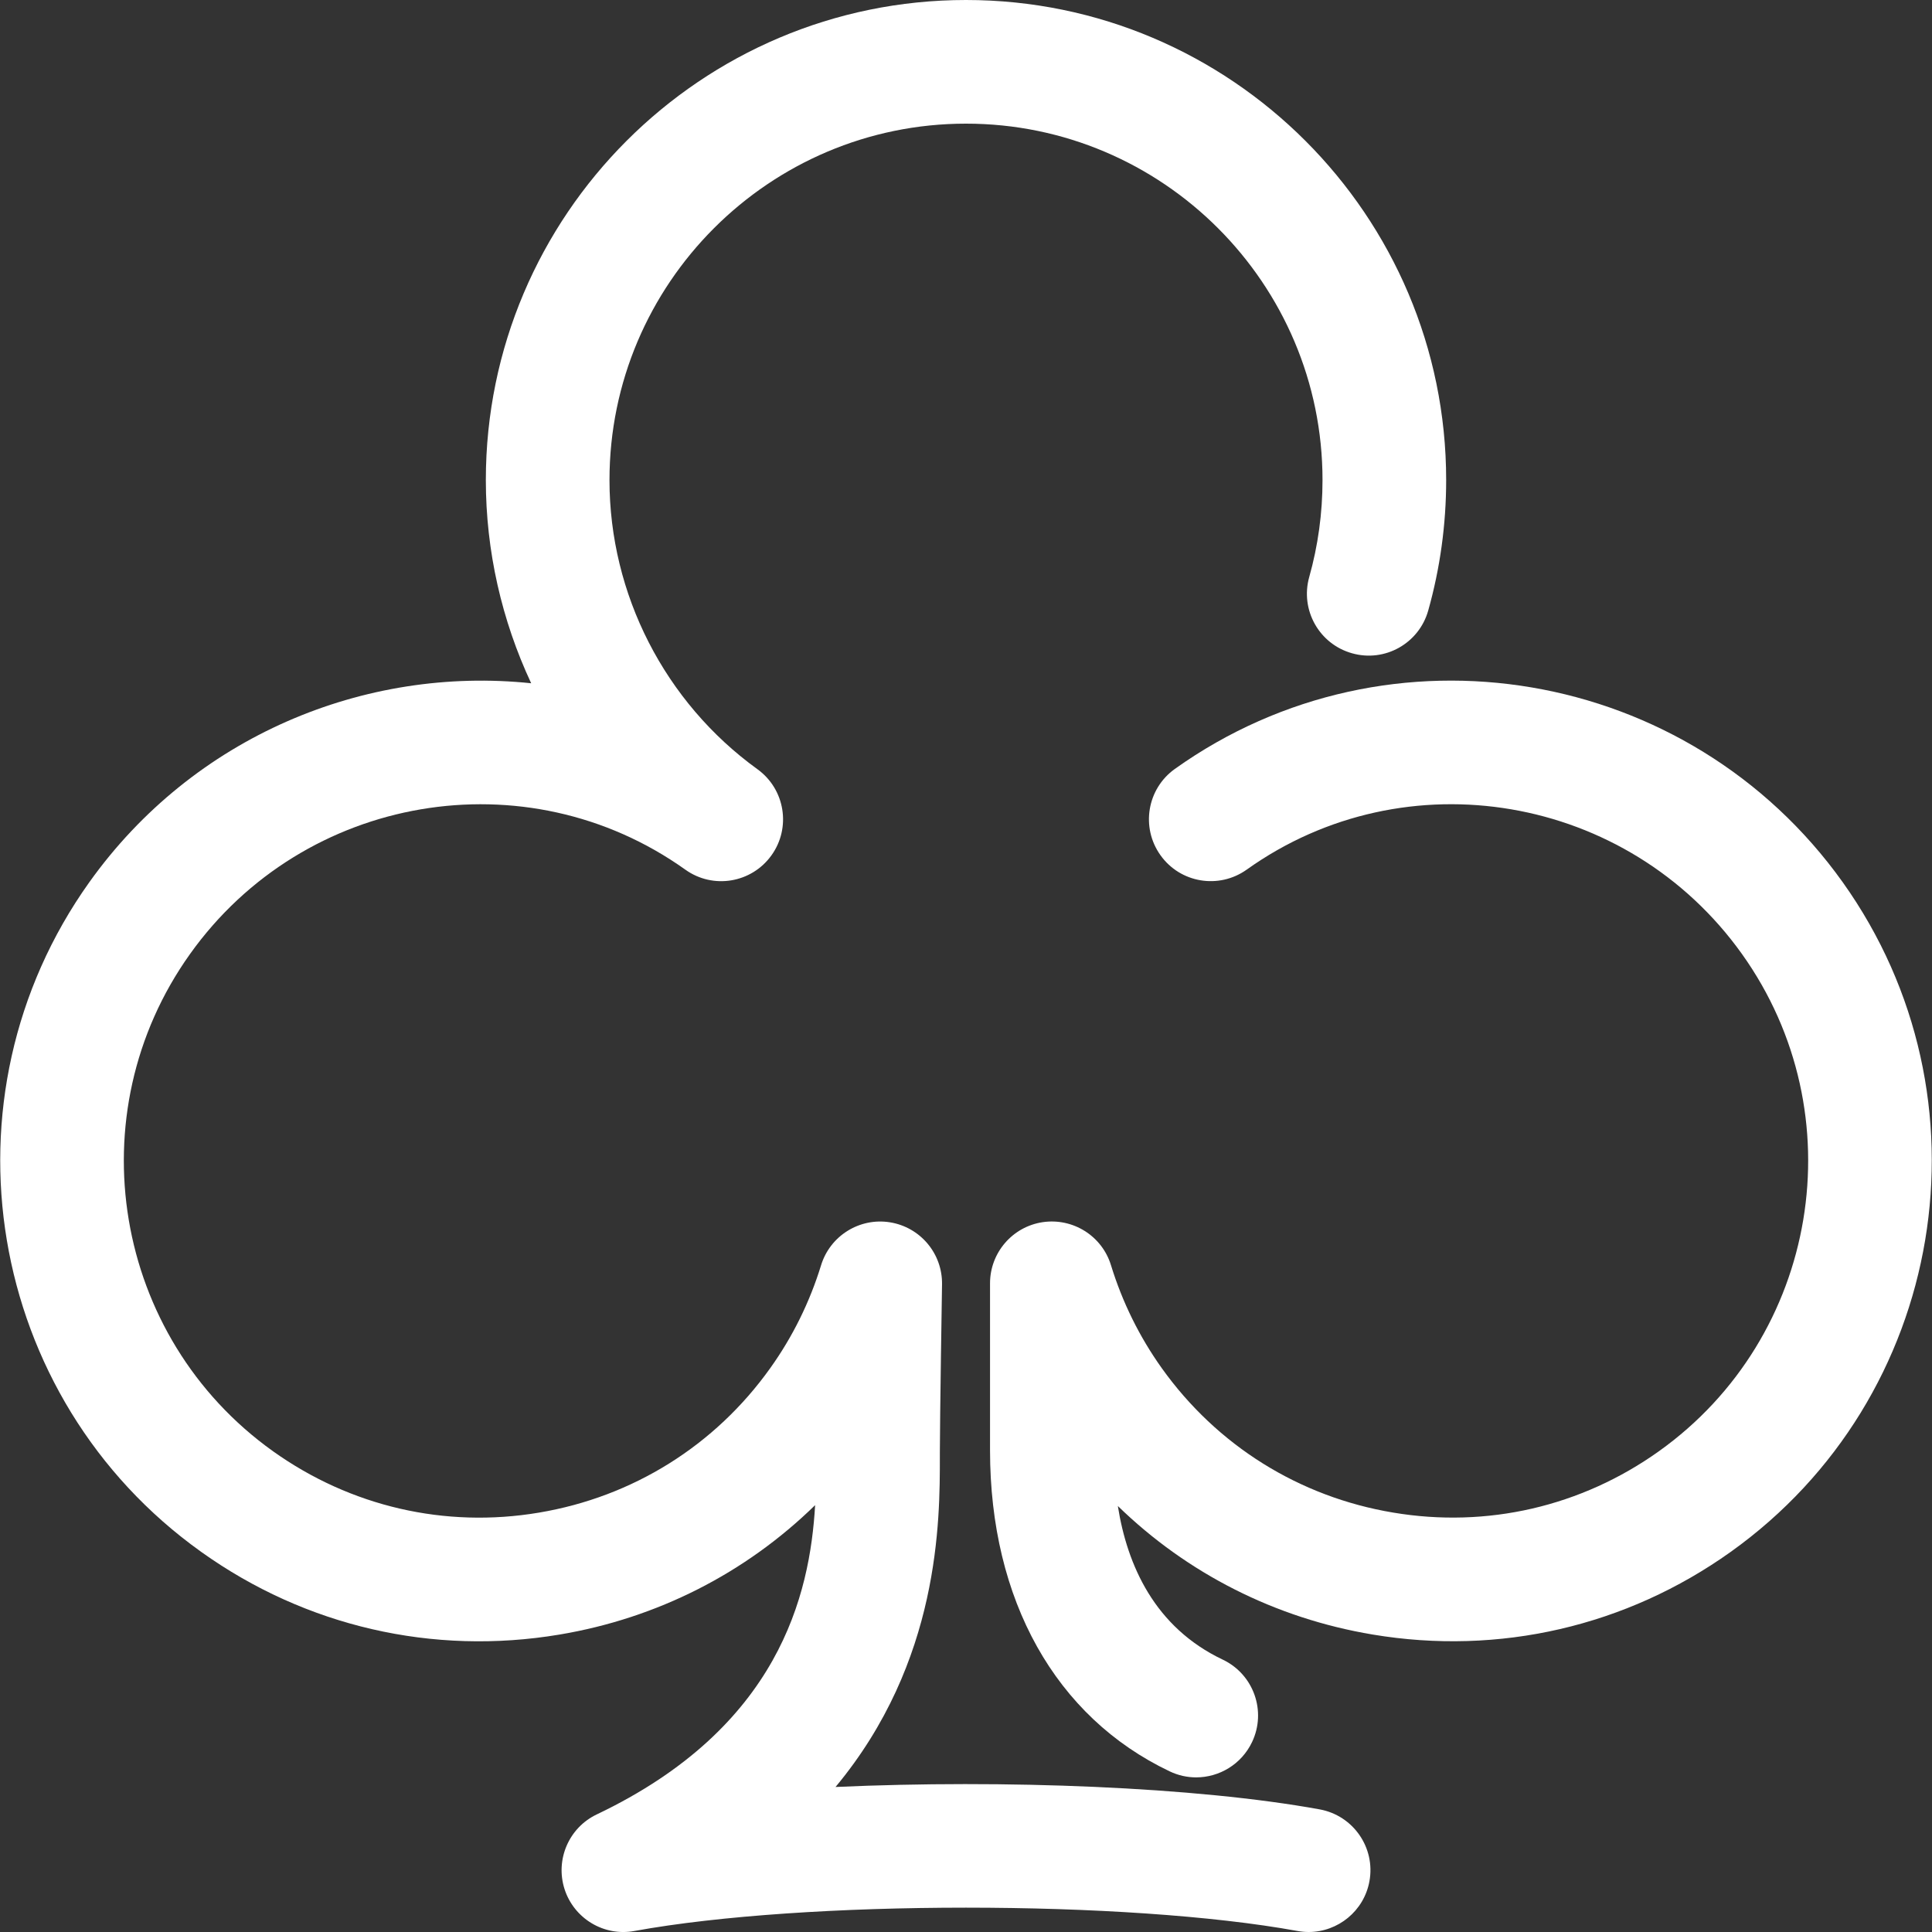
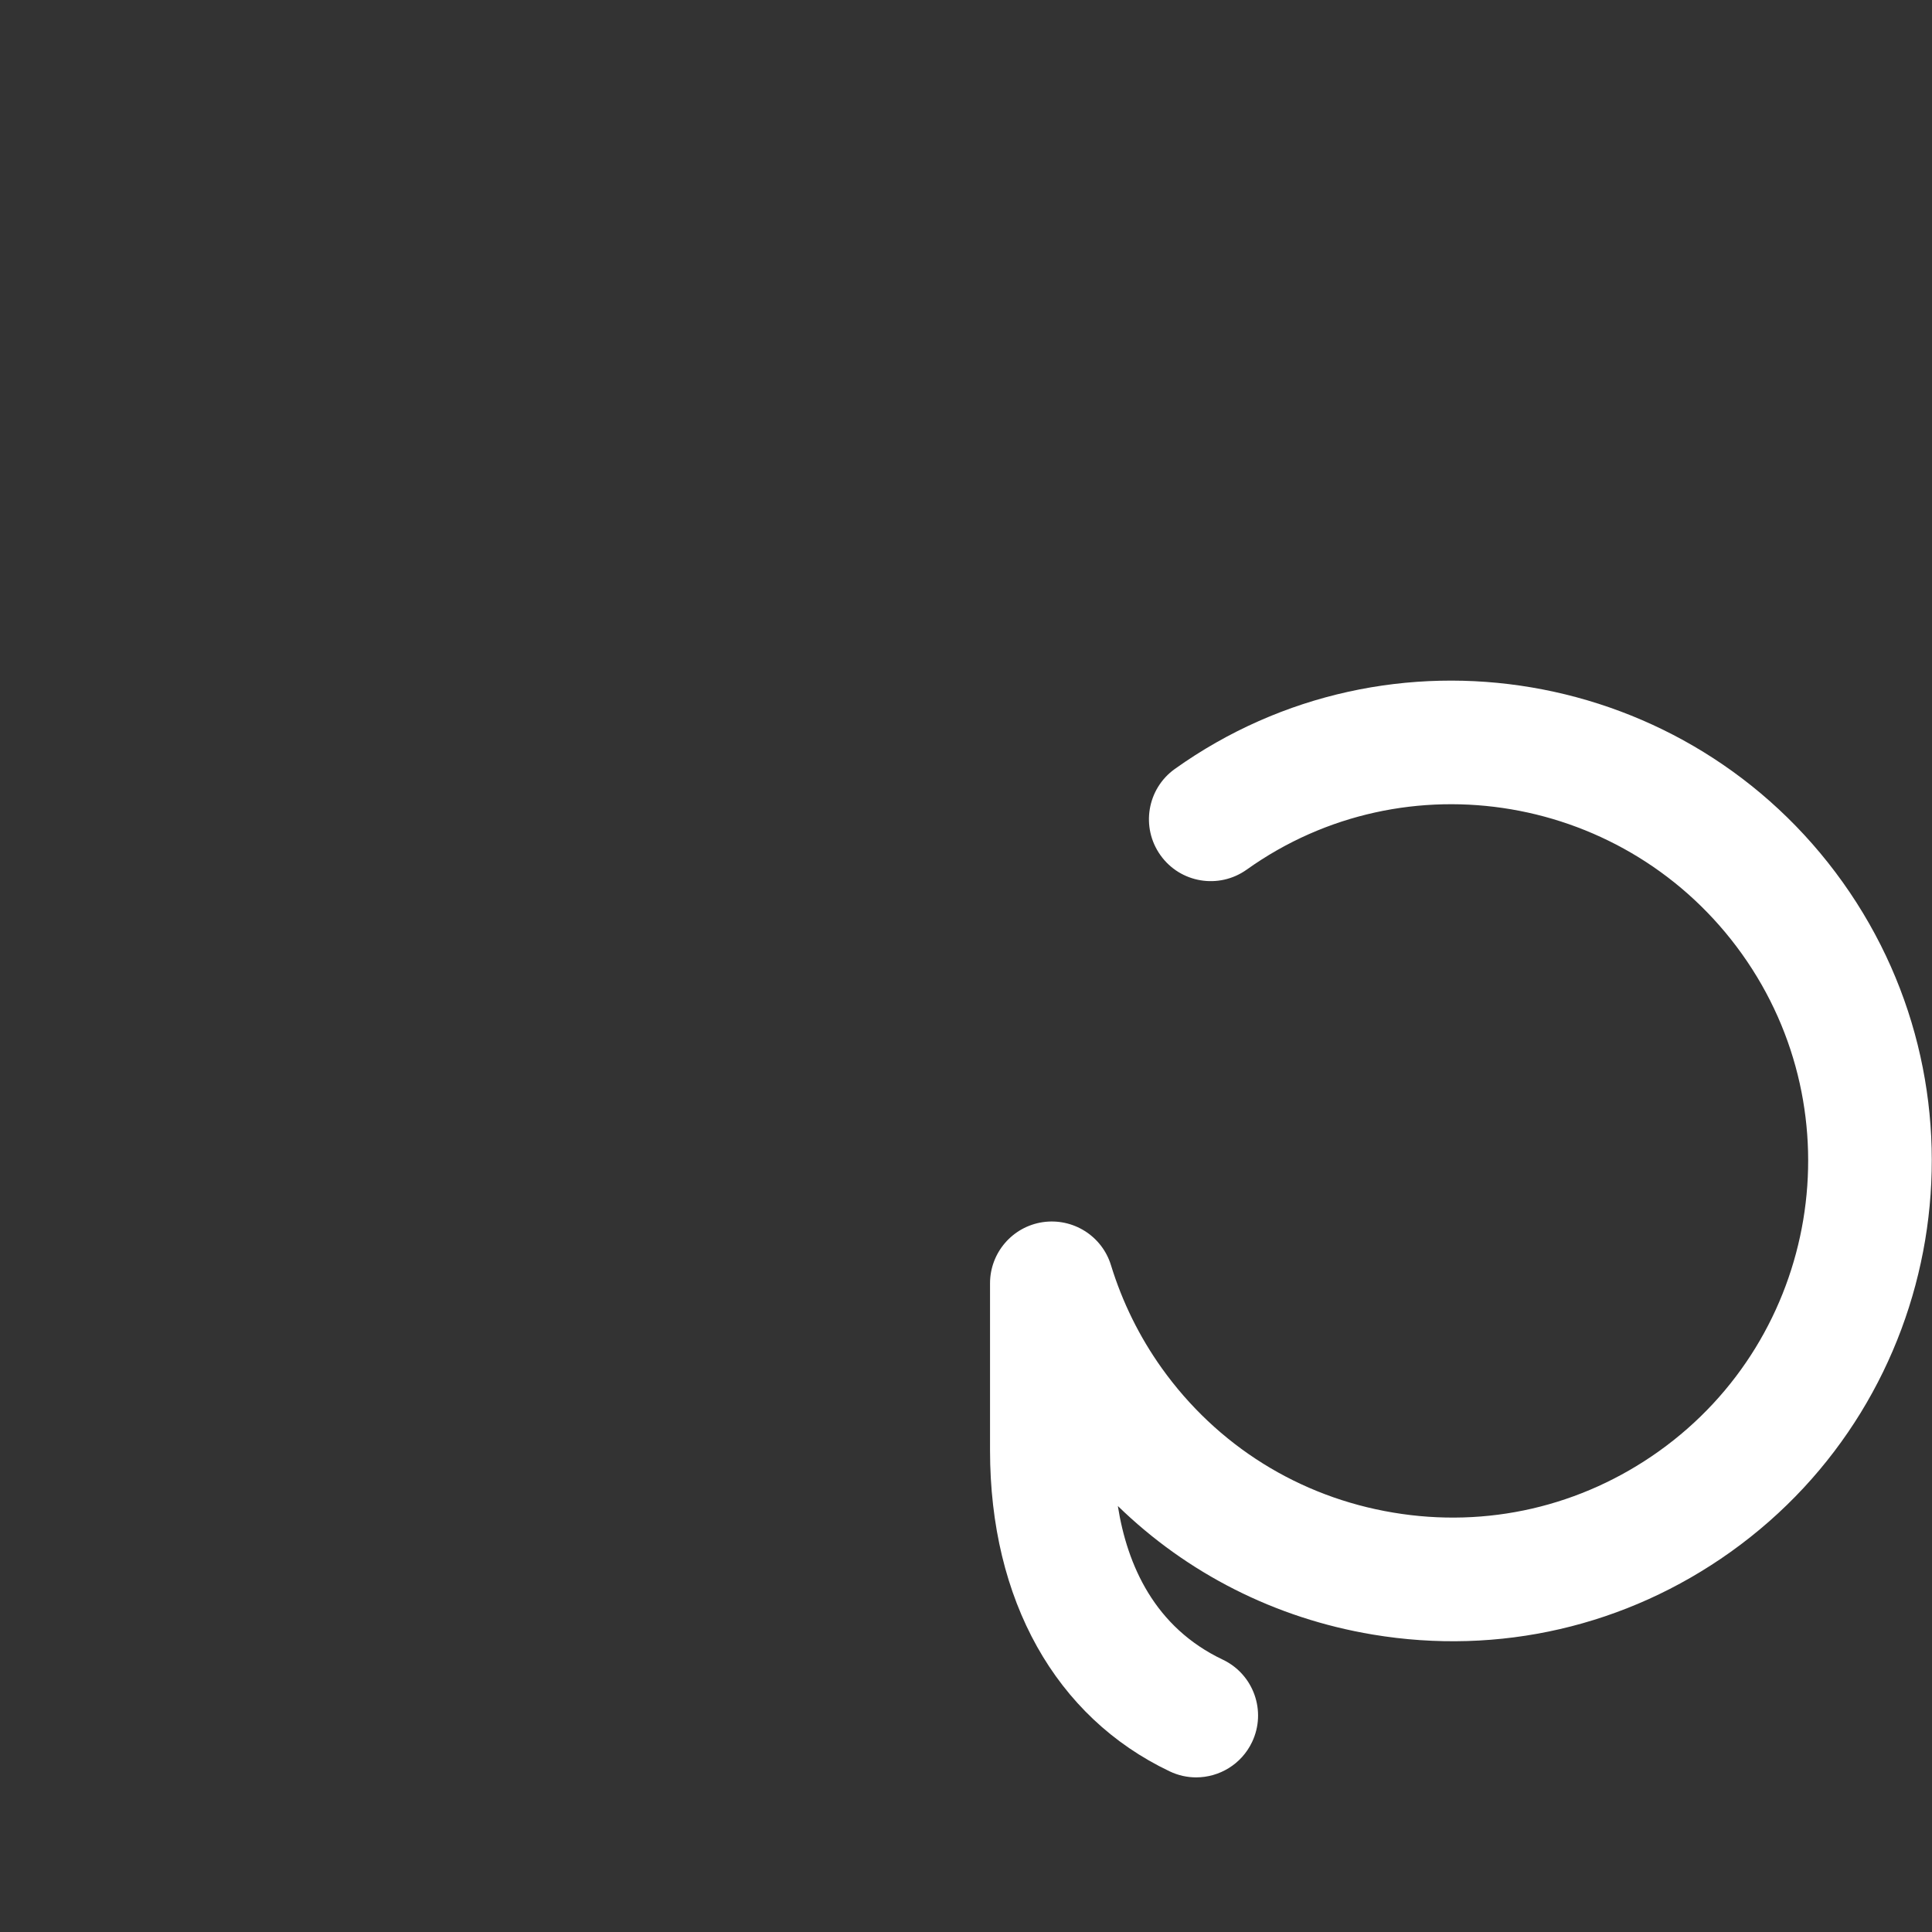
<svg xmlns="http://www.w3.org/2000/svg" width="32" height="32" viewBox="0 0 32 32" fill="none">
  <rect x="0" y="0" width="32" height="32" fill="#333333" stroke="none" />
  <g clip-path="url(#clip0_296_4106)">
-     <path d="M21.858 29.969C19.809 29.596 16.635 29.472 13.839 29.598C15.57 27.518 15.568 25.188 15.567 24.118V24.053C15.567 23.523 15.603 21.273 15.603 21.273C15.611 20.762 15.242 20.325 14.739 20.245C14.237 20.165 13.75 20.468 13.6 20.955C13.412 21.567 13.129 22.141 12.758 22.66C11.843 23.943 10.482 24.793 8.926 25.054C7.37 25.316 5.806 24.953 4.523 24.038C1.874 22.147 1.256 18.452 3.147 15.802C5.036 13.152 8.717 12.526 11.351 14.404C11.811 14.733 12.448 14.626 12.777 14.168C13.107 13.71 13.003 13.071 12.546 12.741C11.011 11.632 10.095 9.841 10.095 7.952C10.095 4.696 12.744 2.048 16 2.048C19.256 2.048 21.905 4.696 21.905 7.952C21.905 8.498 21.831 9.038 21.685 9.557C21.532 10.102 21.849 10.667 22.393 10.82C22.937 10.975 23.503 10.657 23.656 10.112C23.853 9.412 23.953 8.685 23.953 7.952C23.953 3.567 20.385 0 16 0C11.615 0 8.047 3.567 8.047 7.952C8.047 9.128 8.311 10.276 8.798 11.317C6.043 11.028 3.206 12.193 1.479 14.613C-1.067 18.183 -0.235 23.159 3.334 25.705C5.062 26.939 7.169 27.425 9.265 27.074C10.886 26.803 12.35 26.055 13.501 24.93C13.415 26.415 12.903 28.614 9.885 30.052C9.422 30.272 9.194 30.802 9.351 31.291C9.509 31.779 10.005 32.077 10.509 31.983C13.332 31.468 18.668 31.468 21.49 31.983C21.552 31.994 21.614 32 21.675 32C22.16 32 22.592 31.653 22.682 31.16C22.784 30.604 22.415 30.071 21.858 29.969Z" fill="white" />
    <path d="M30.521 14.612C27.974 11.044 23.013 10.202 19.459 12.736C18.999 13.065 18.892 13.704 19.221 14.165C19.549 14.626 20.188 14.732 20.649 14.404C23.282 12.525 26.962 13.152 28.853 15.802C30.744 18.452 30.126 22.147 27.477 24.037C26.193 24.953 24.63 25.315 23.074 25.053C21.518 24.793 20.157 23.942 19.242 22.66C18.872 22.141 18.589 21.567 18.401 20.955C18.252 20.47 17.771 20.169 17.27 20.243C16.769 20.318 16.398 20.749 16.398 21.256V24.022C16.398 26.502 17.483 28.44 19.373 29.339C19.515 29.407 19.665 29.439 19.812 29.439C20.195 29.439 20.562 29.223 20.738 28.854C20.981 28.343 20.764 27.732 20.253 27.489C19.125 26.953 18.67 25.926 18.515 24.944C19.663 26.061 21.122 26.803 22.735 27.073C24.831 27.424 26.936 26.938 28.666 25.704C32.235 23.157 33.067 18.182 30.521 14.612Z" fill="white" />
  </g>
  <defs>
    <clipPath id="clip0_296_4106">
      <rect width="32" height="32" fill="white" />
    </clipPath>
  </defs>
</svg>